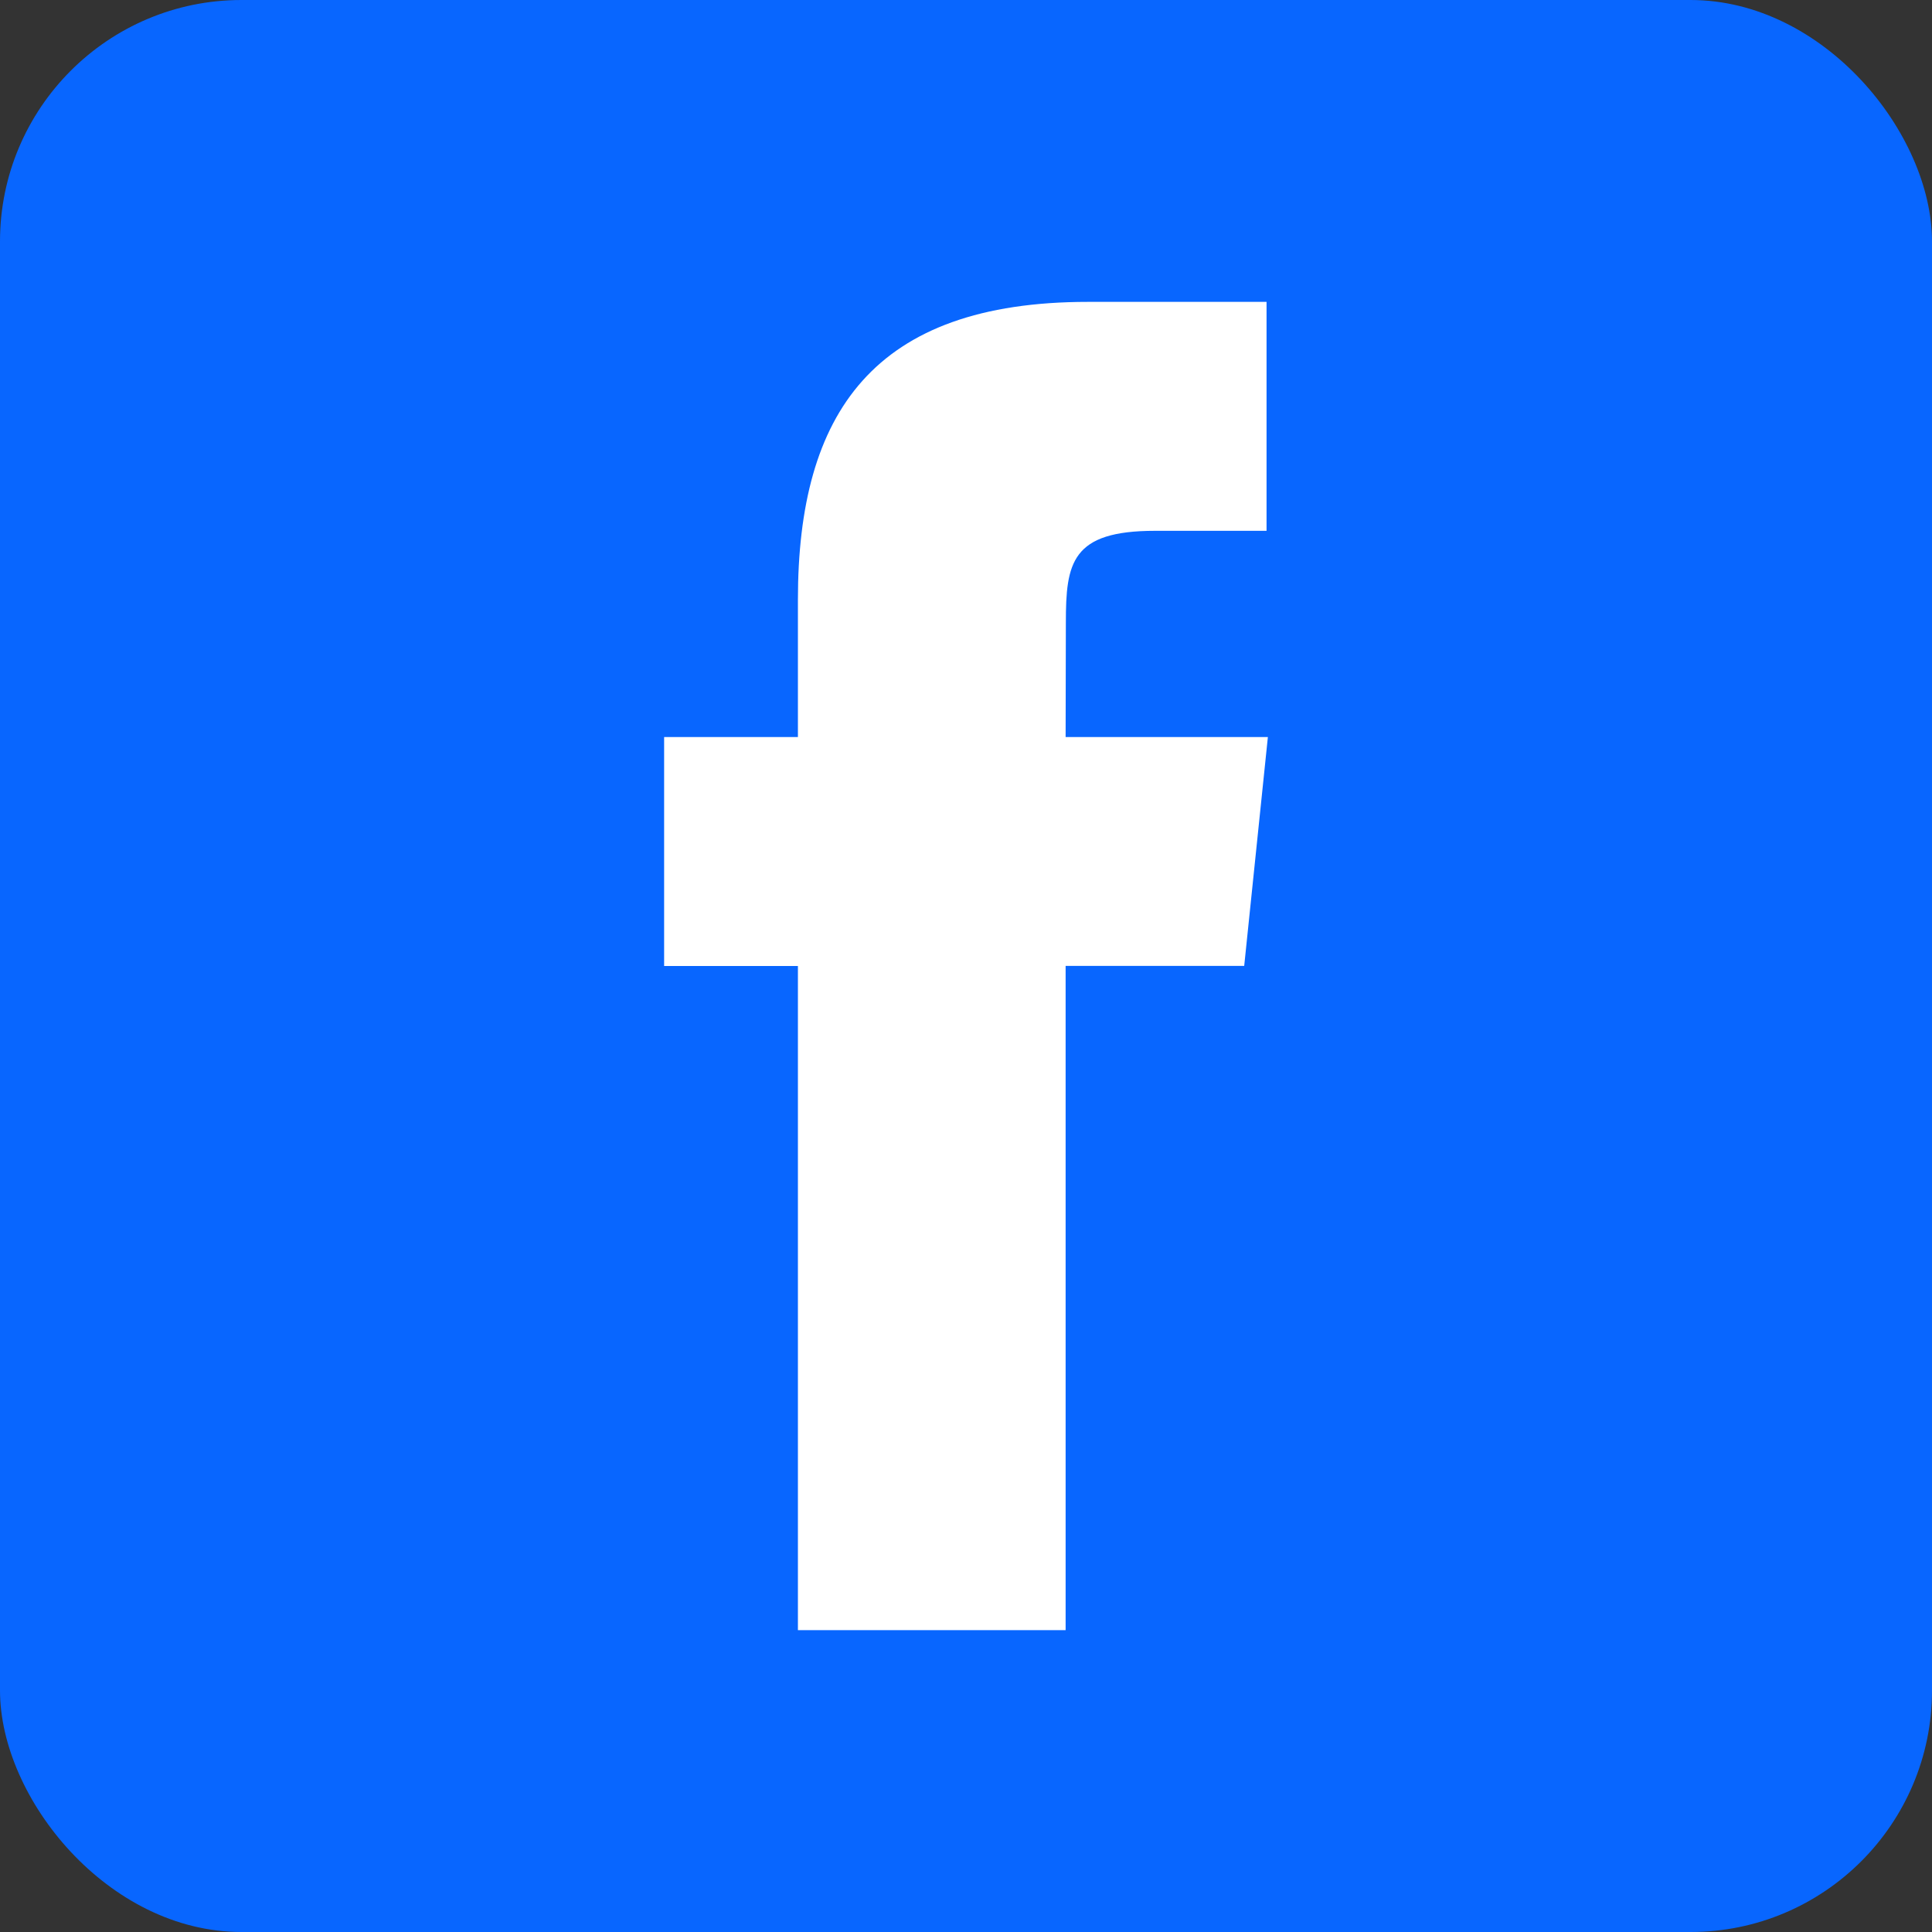
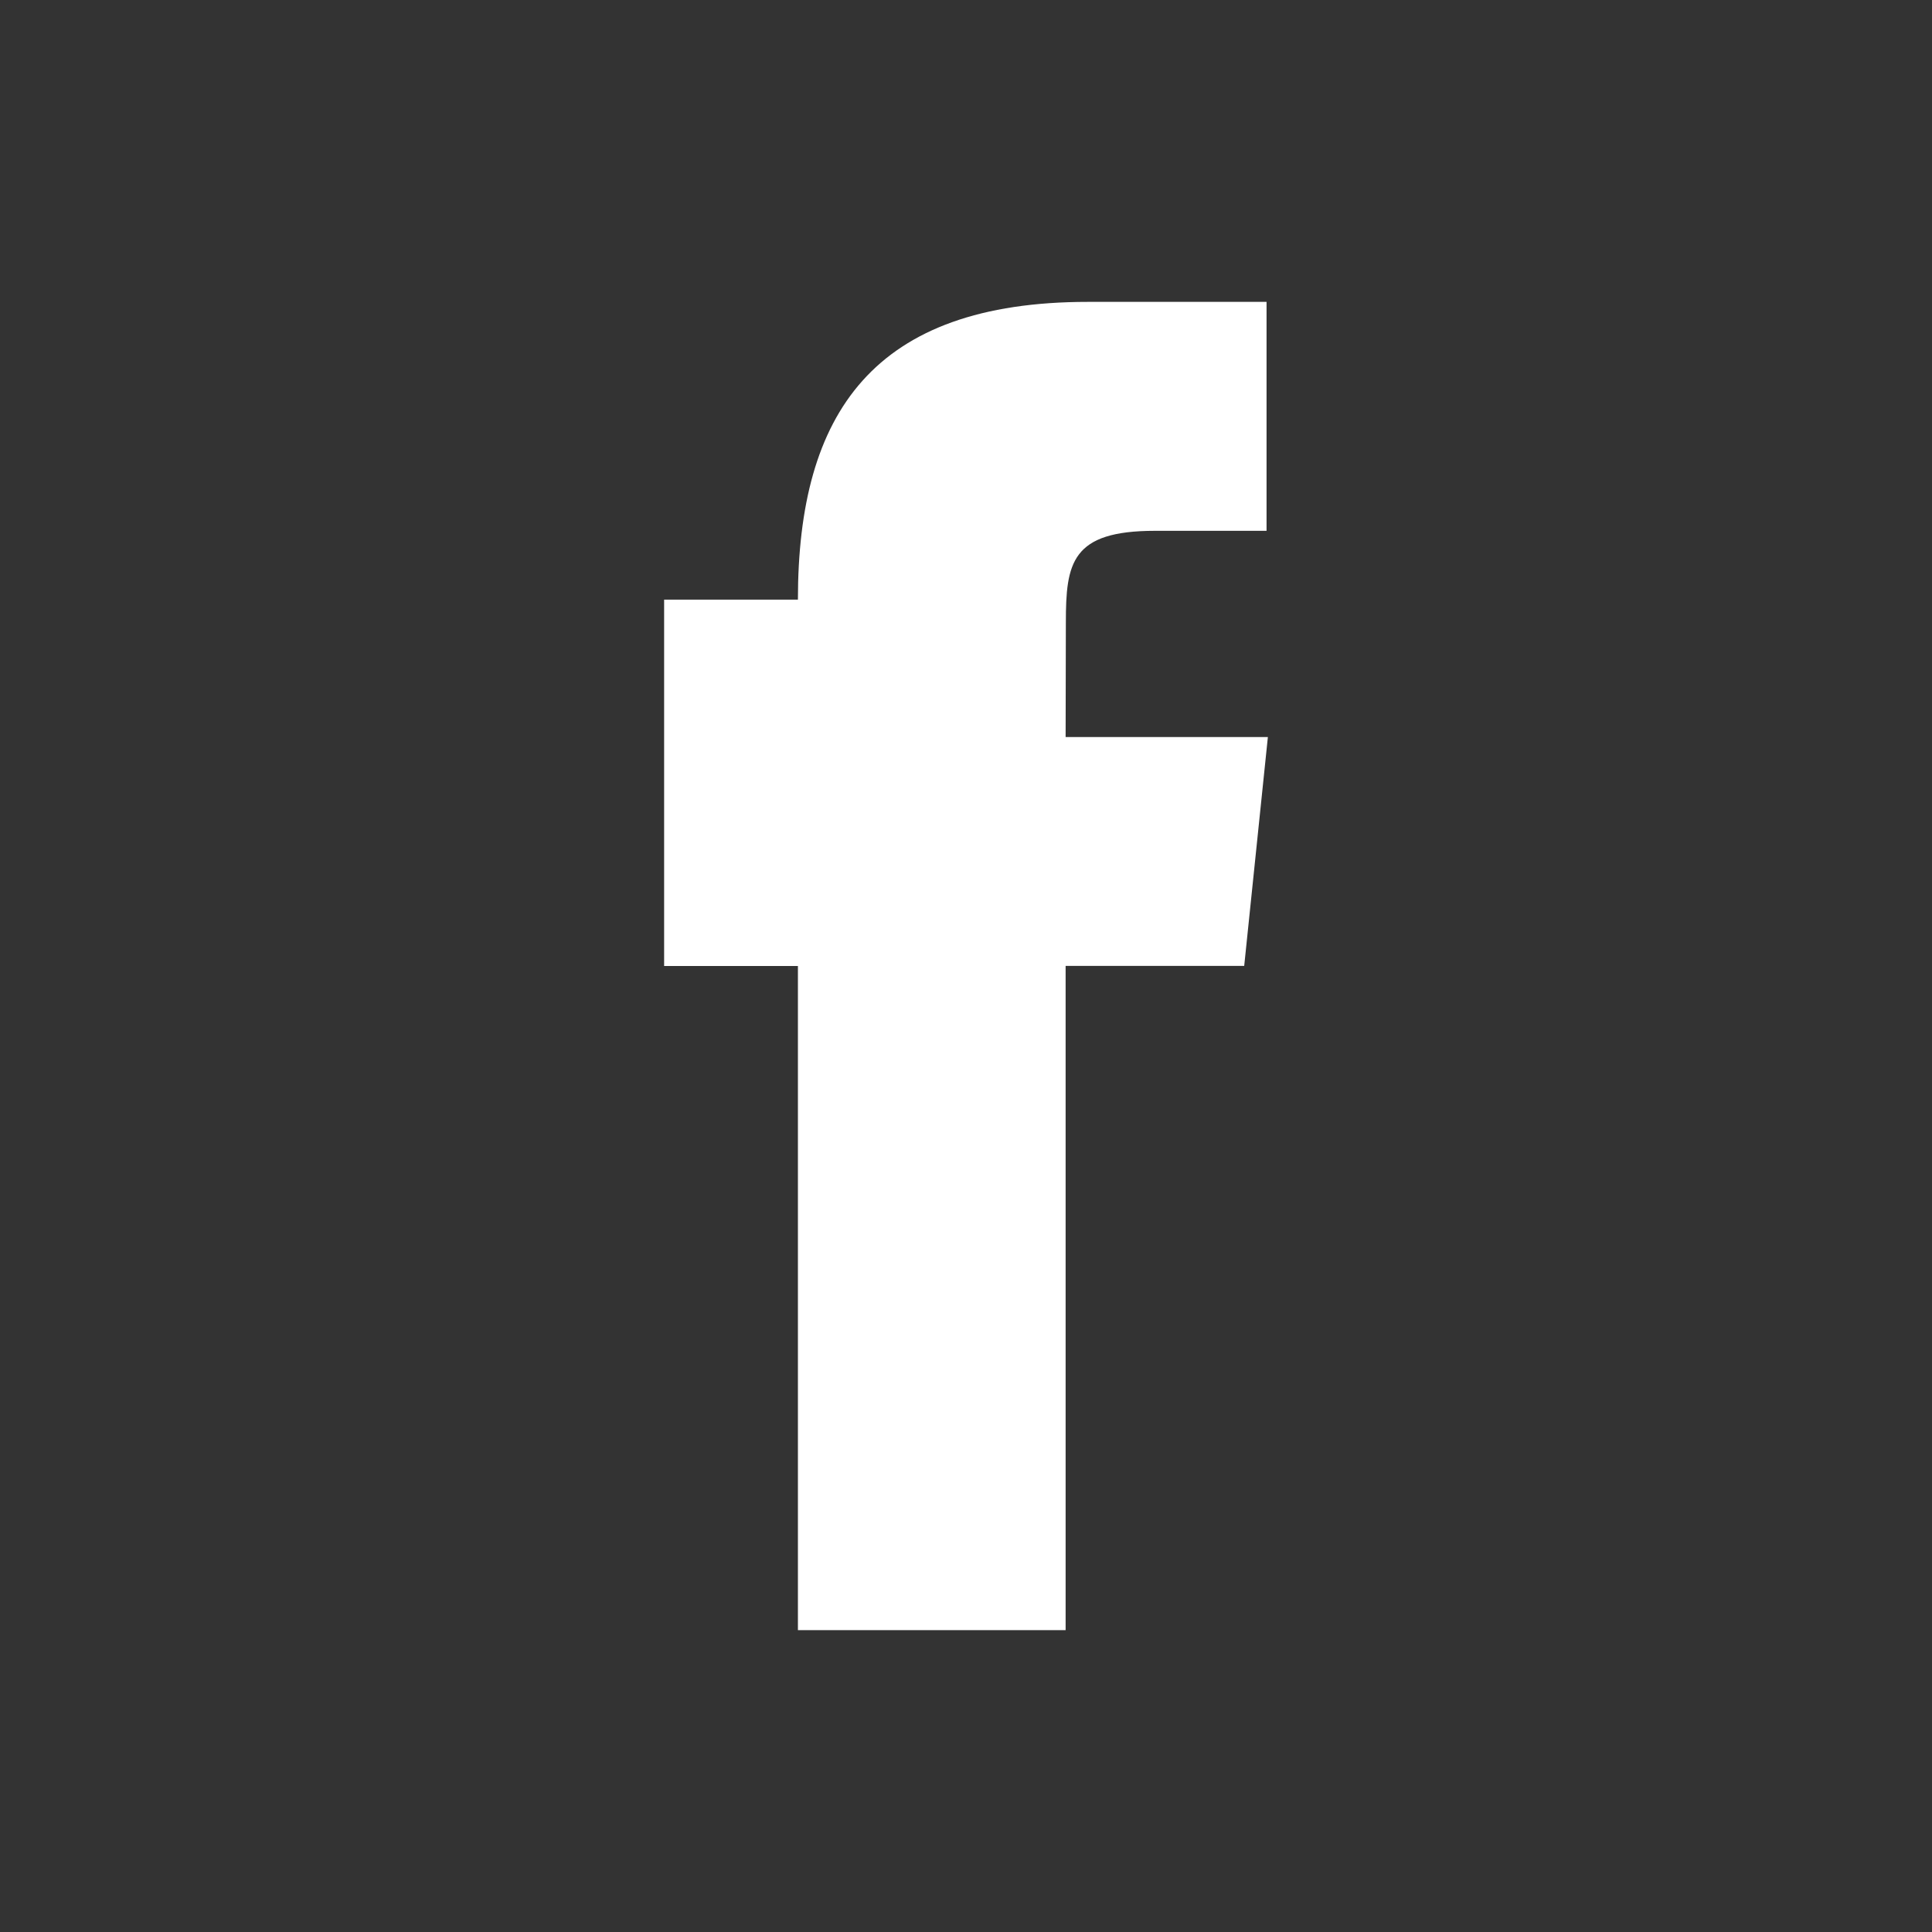
<svg xmlns="http://www.w3.org/2000/svg" width="16" height="16" viewBox="0 0 16 16" fill="none">
  <rect x="0" y="0" width="16" height="16" fill="#333333" stroke="none" />
-   <rect width="16" height="16" rx="2" fill="#0866FF" />
-   <path d="M8.825 13.5V7.999H10.304L10.5 6.104H8.825L8.827 5.155C8.827 4.661 8.873 4.396 9.565 4.396H10.489V2.5H9.01C7.233 2.5 6.608 3.42 6.608 4.966V6.104H5.5V8H6.608V13.5H8.825Z" fill="white" />
+   <path d="M8.825 13.5V7.999H10.304L10.5 6.104H8.825L8.827 5.155C8.827 4.661 8.873 4.396 9.565 4.396H10.489V2.5H9.01C7.233 2.5 6.608 3.42 6.608 4.966H5.5V8H6.608V13.5H8.825Z" fill="white" />
</svg>